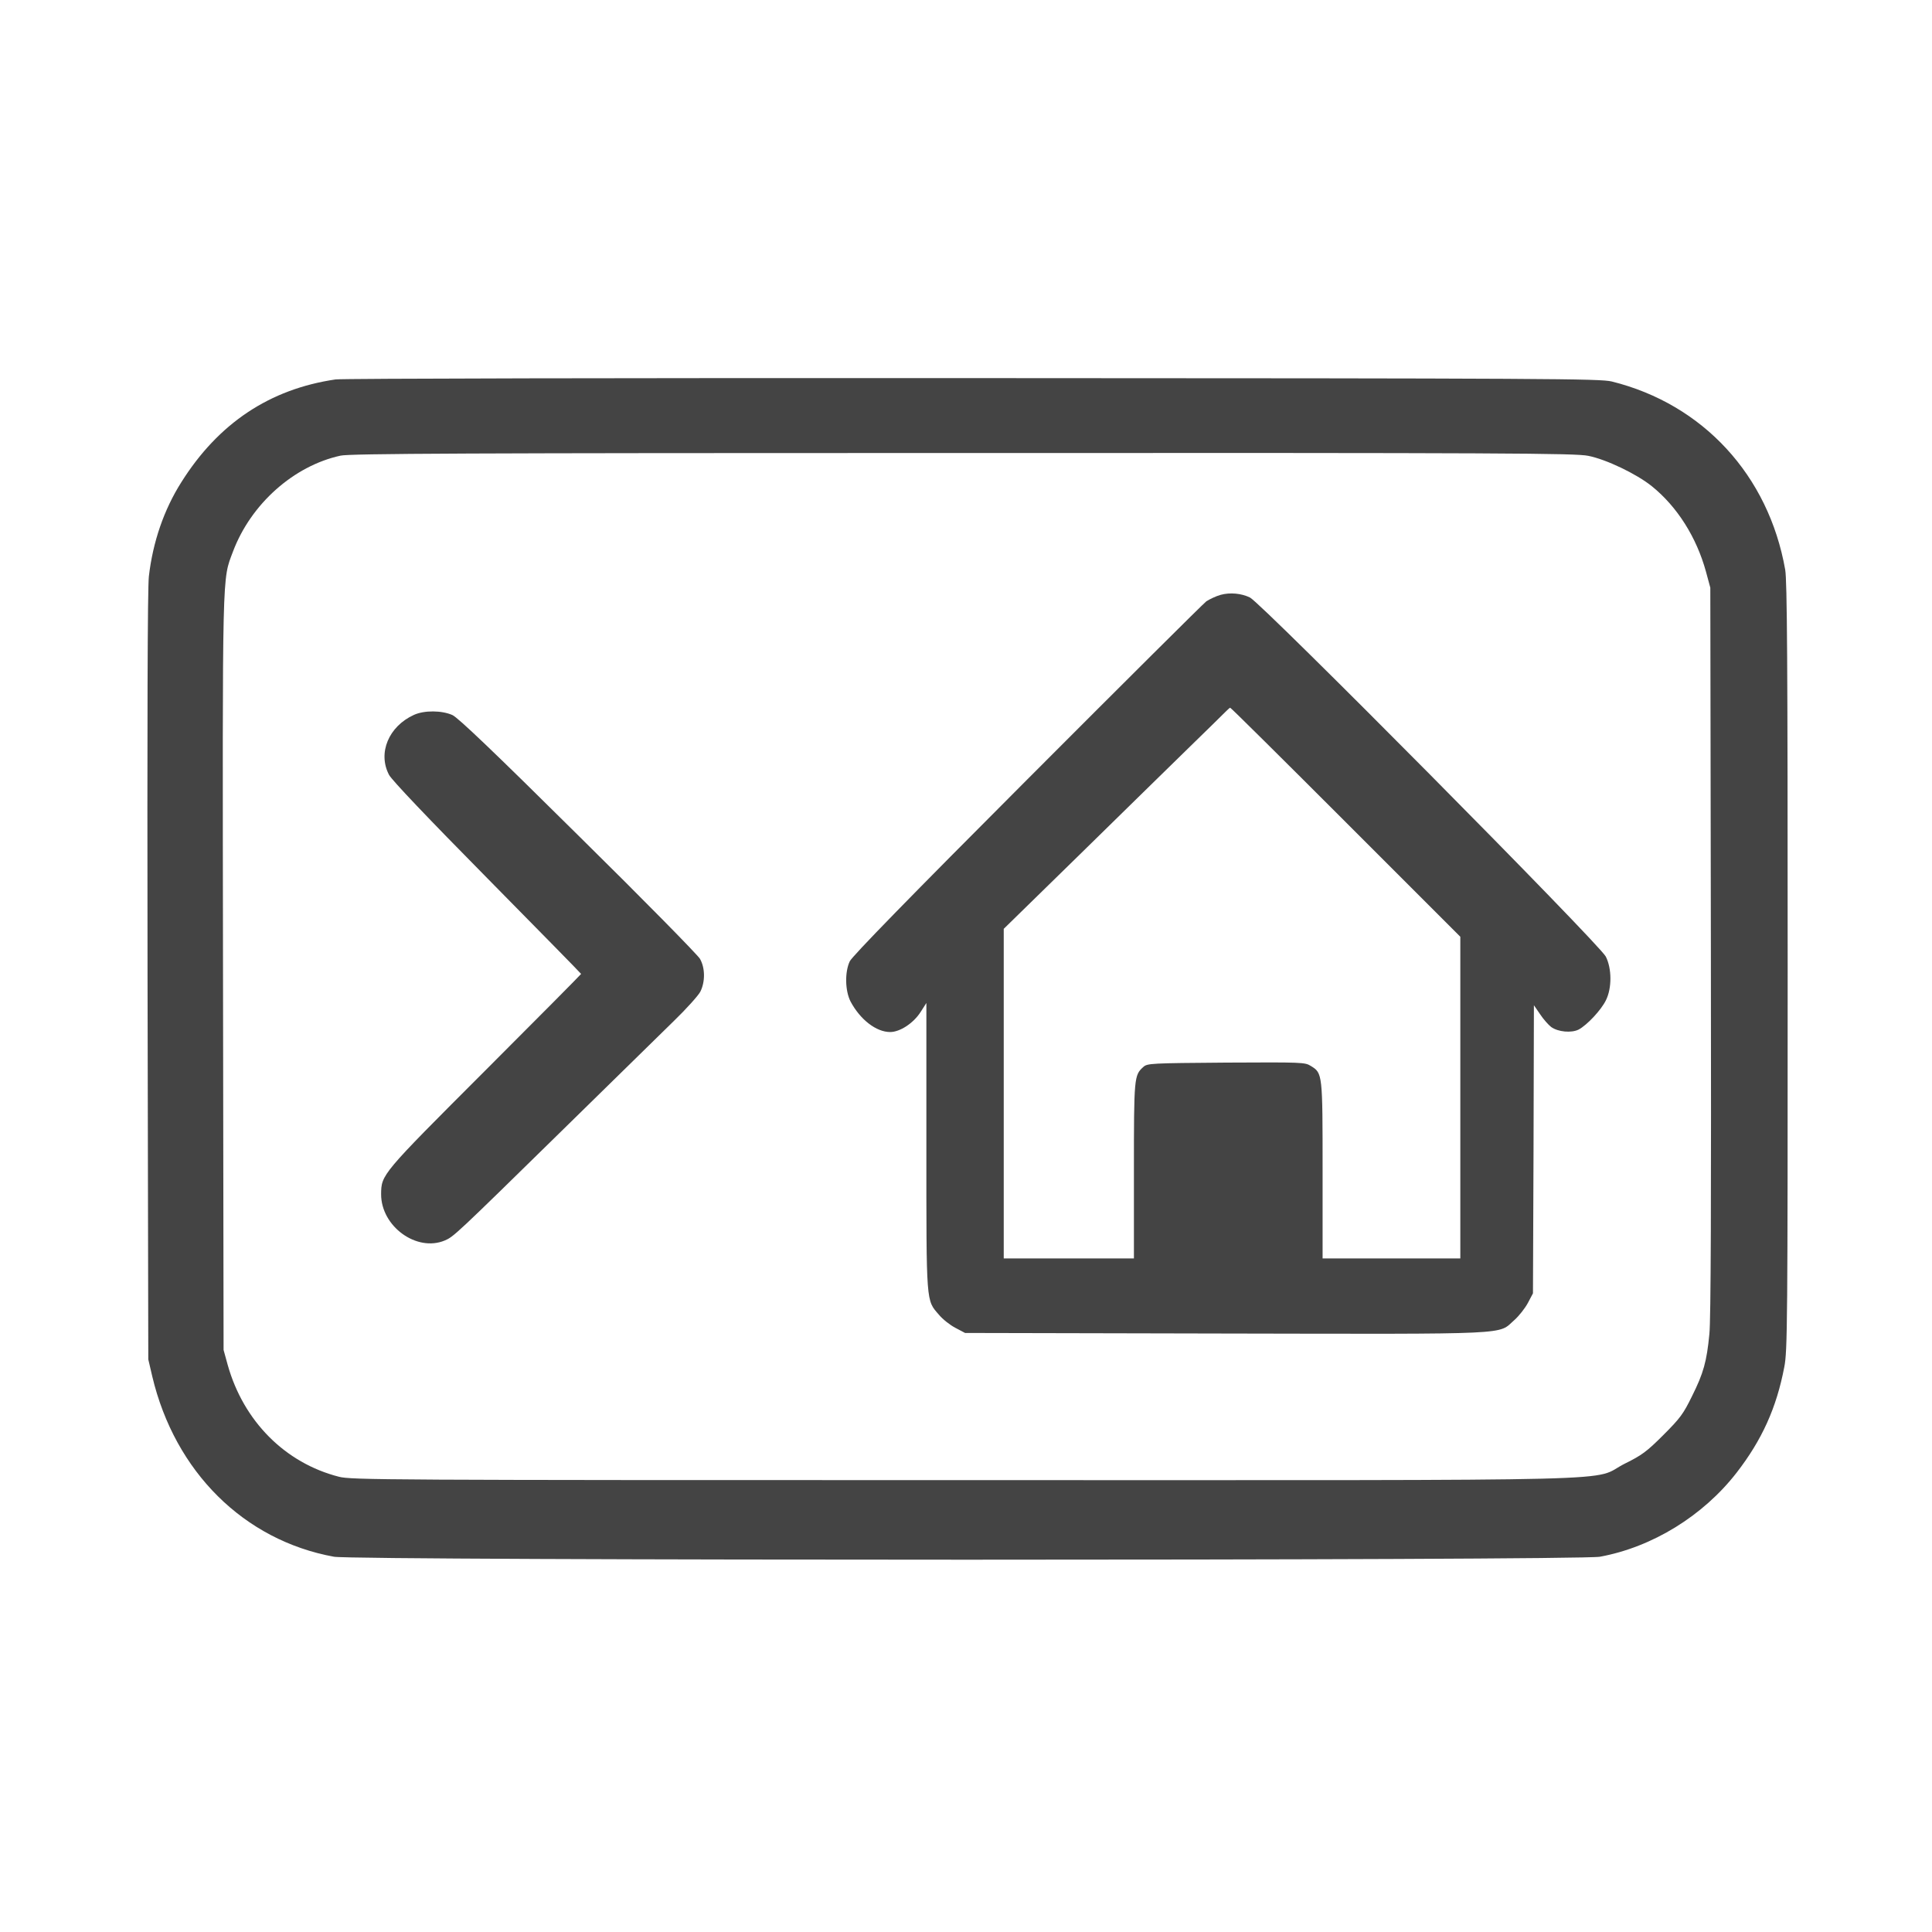
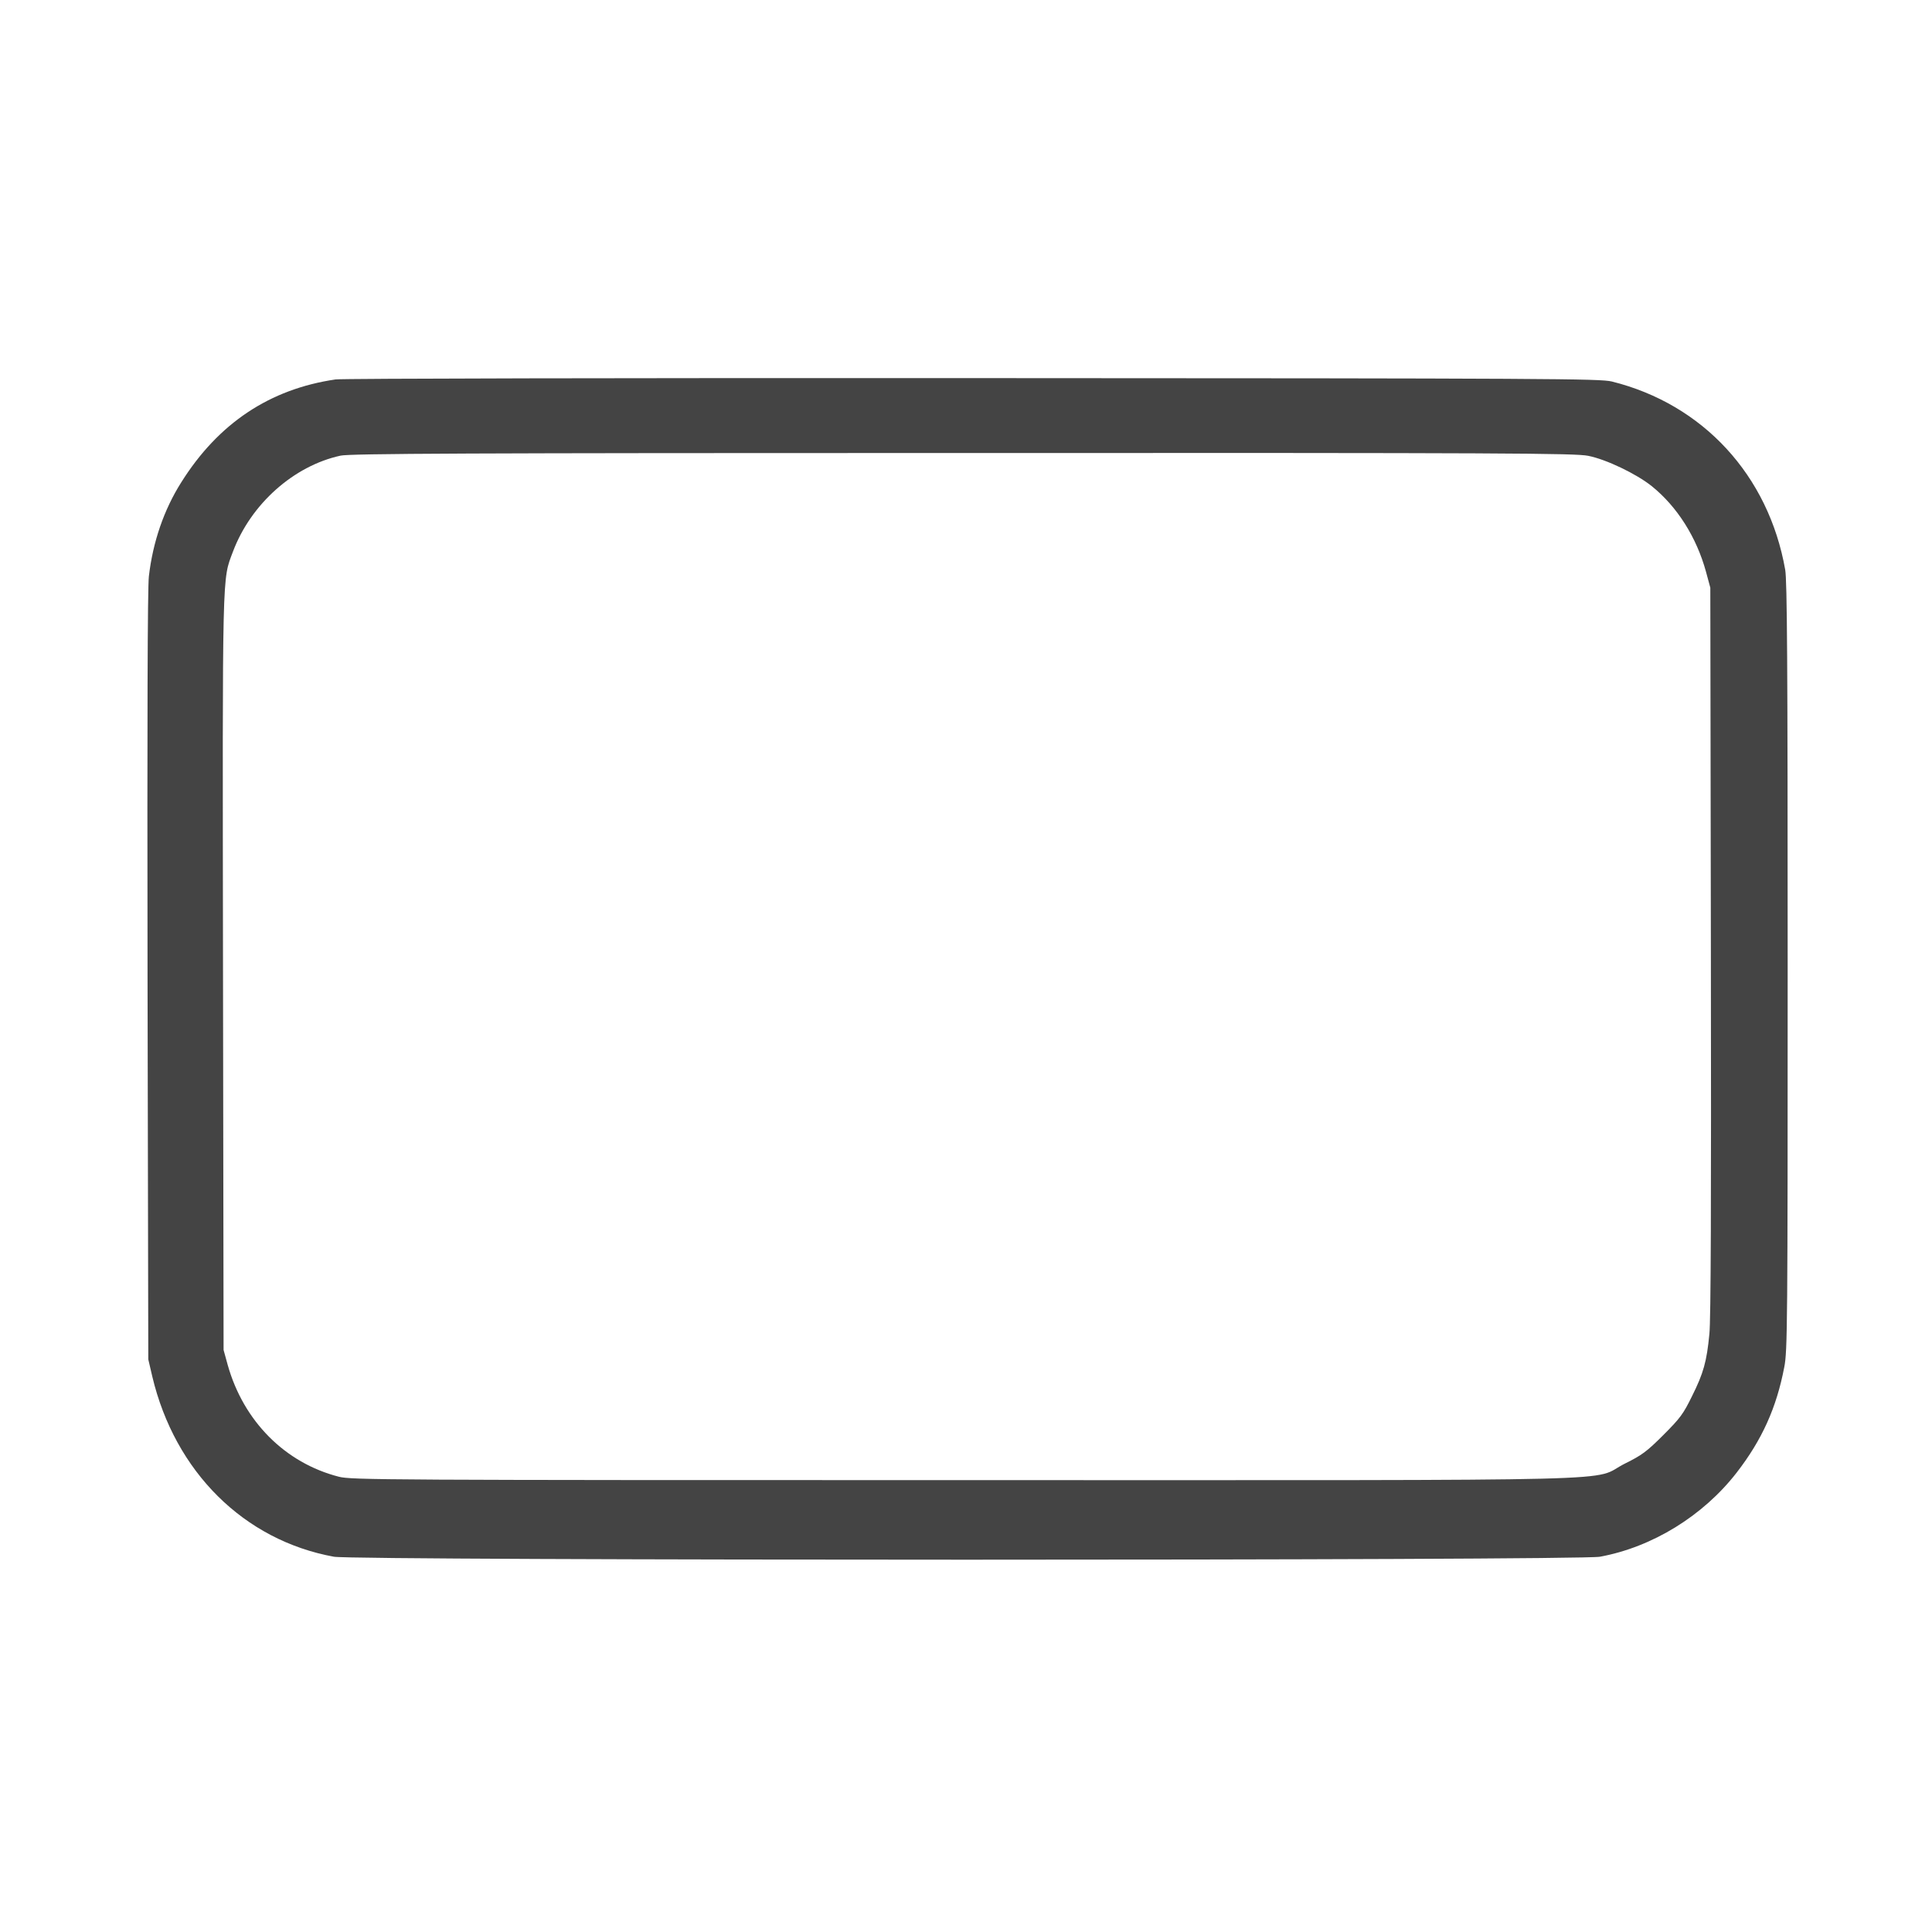
<svg xmlns="http://www.w3.org/2000/svg" version="1.0" width="1024pt" height="1024pt" viewBox="0 0 1024 1024" preserveAspectRatio="xMidYMid meet">
  <style type="text/css">
g { fill: #444; }
@media (prefers-color-scheme: dark) {
    g { fill: #eee; }
}
</style>
  <g transform="translate(0,1024) scale(0.1,-0.1)" stroke="none">
    <path d="M1779 8229 c-350 -51 -622 -233 -818 -545 -92 -145 -151 -317 -172 -499 -7 -60 -9 -766 -7 -2120 l4 -2030 21 -90 c120 -506 486 -869 963 -956 112 -21 6598 -21 6710 0 278 51 547 217 724 445 135 174 212 345 253 560 17 85 18 227 18 2121 0 1636 -3 2045 -13 2105 -88 501 -436 878 -919 998 -63 15 -307 17 -3388 18 -1826 1 -3345 -2 -3376 -7z m6639 -405 c96 -19 256 -96 337 -161 135 -109 237 -271 287 -453 l23 -85 3 -1925 c2 -1326 0 -1958 -8 -2031 -14 -145 -31 -207 -92 -329 -46 -94 -62 -116 -152 -206 -88 -88 -114 -107 -203 -151 -194 -97 182 -88 -3503 -88 -3071 0 -3249 1 -3314 18 -285 73 -505 294 -589 592 l-22 80 -3 1994 c-3 2175 -5 2083 53 2238 95 252 322 454 570 508 49 11 670 14 3298 14 2892 1 3246 -1 3315 -15z" />
-     <path d="M6469 7087 c-25 -7 -58 -23 -75 -34 -16 -12 -443 -437 -950 -945 -622 -623 -927 -936 -940 -963 -27 -57 -25 -156 4 -213 51 -96 136 -162 210 -162 52 0 124 47 162 107 l30 47 0 -760 c0 -844 -2 -813 67 -893 19 -23 58 -54 87 -69 l51 -27 1380 -3 c1548 -3 1442 -7 1531 71 25 22 57 63 72 91 l27 51 3 763 2 764 33 -48 c17 -26 44 -56 58 -67 37 -27 108 -33 146 -14 45 24 120 104 145 156 32 65 31 168 -1 231 -37 70 -1822 1871 -1886 1903 -45 22 -105 28 -156 14z m663 -1204 l608 -608 0 -852 0 -853 -365 0 -365 0 0 465 c0 514 0 517 -62 555 -32 20 -45 20 -449 18 -401 -3 -418 -4 -439 -23 -49 -44 -50 -53 -50 -550 l0 -465 -345 0 -345 0 0 873 0 874 403 394 c221 217 480 470 576 564 96 93 184 180 195 191 12 12 23 22 26 23 3 1 278 -272 612 -606z" />
-     <path d="M2194 6451 c-134 -61 -193 -202 -132 -318 15 -28 204 -227 521 -548 273 -277 497 -505 497 -507 0 -2 -229 -233 -509 -513 -551 -551 -550 -550 -551 -655 0 -170 188 -307 337 -245 47 20 53 25 618 579 264 259 533 522 598 586 65 63 128 133 139 154 26 52 26 125 -2 174 -12 21 -302 316 -646 655 -450 446 -636 623 -666 637 -56 25 -149 26 -204 1z" />
  </g>
</svg>